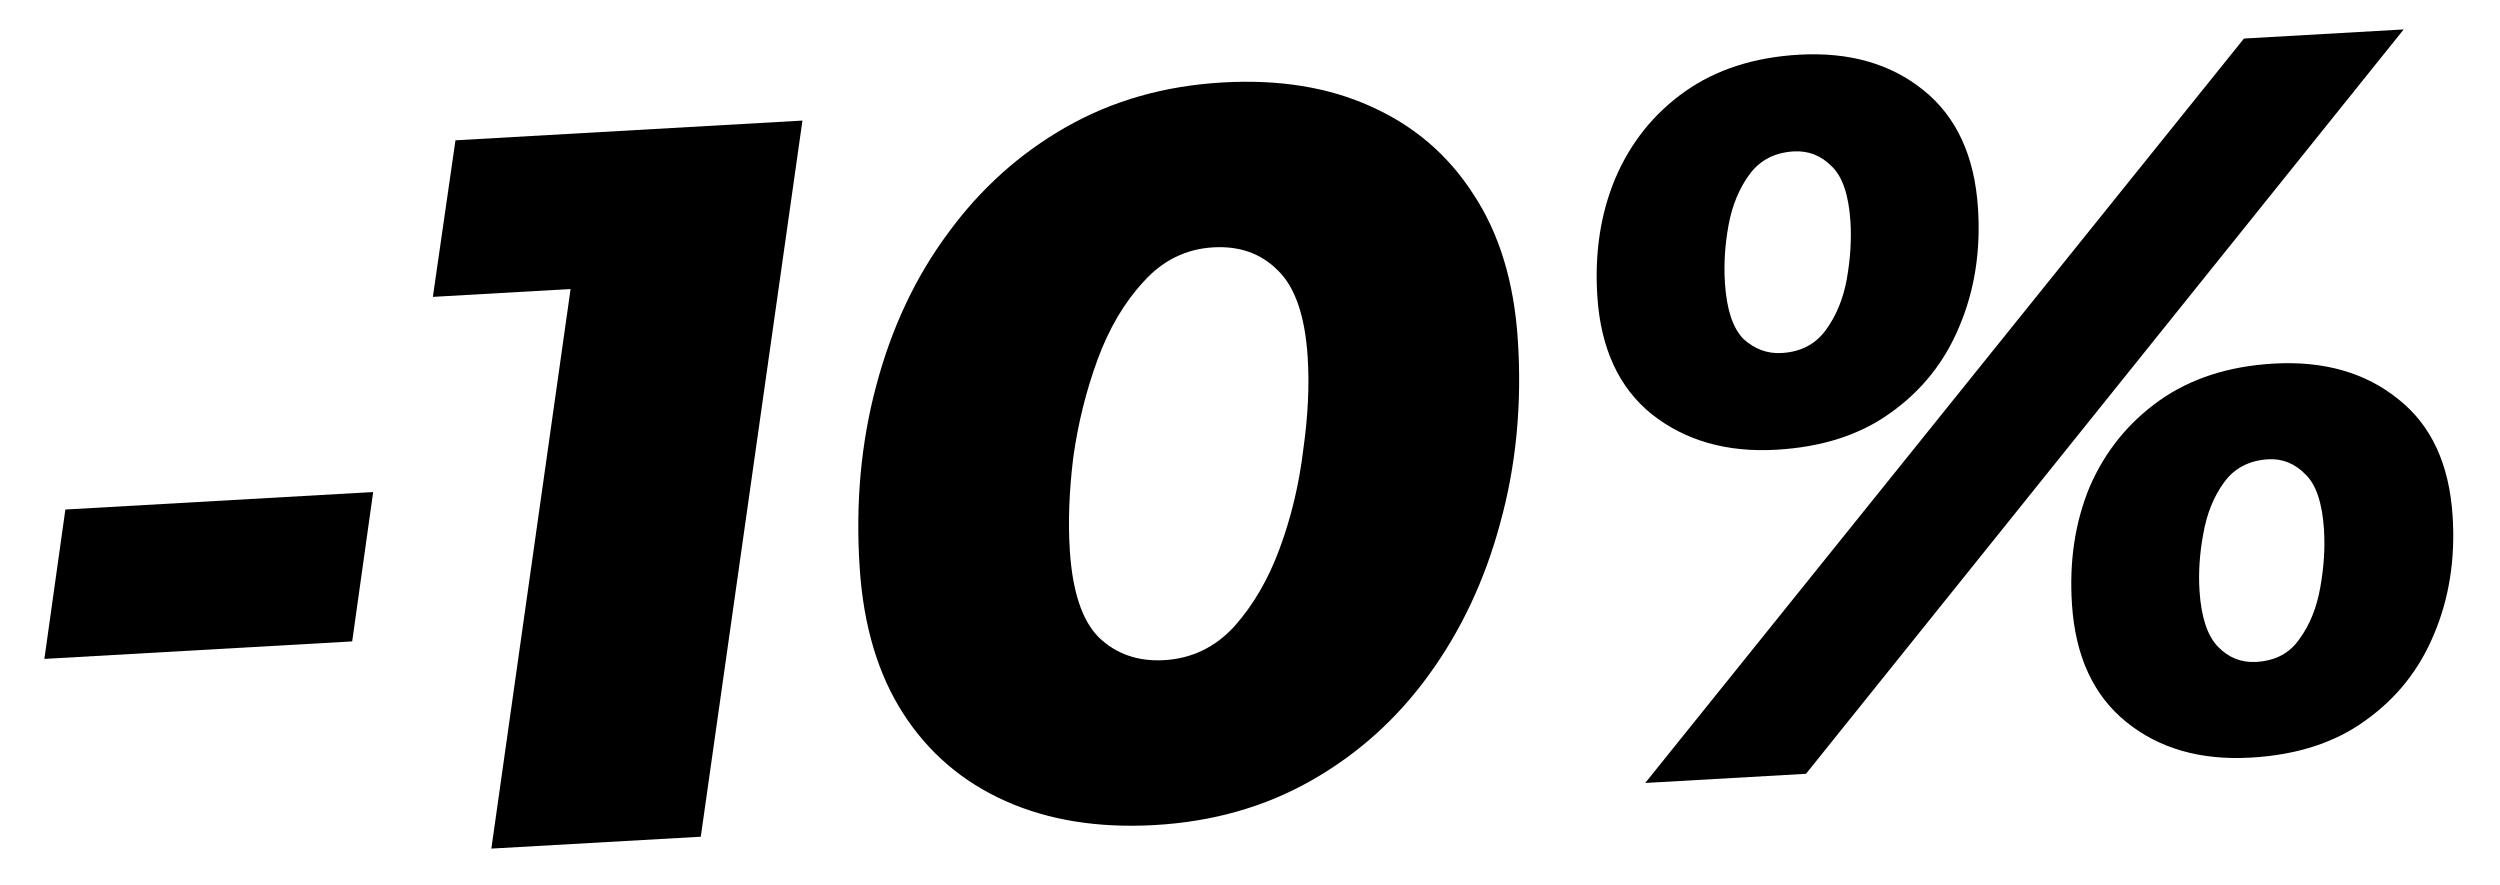
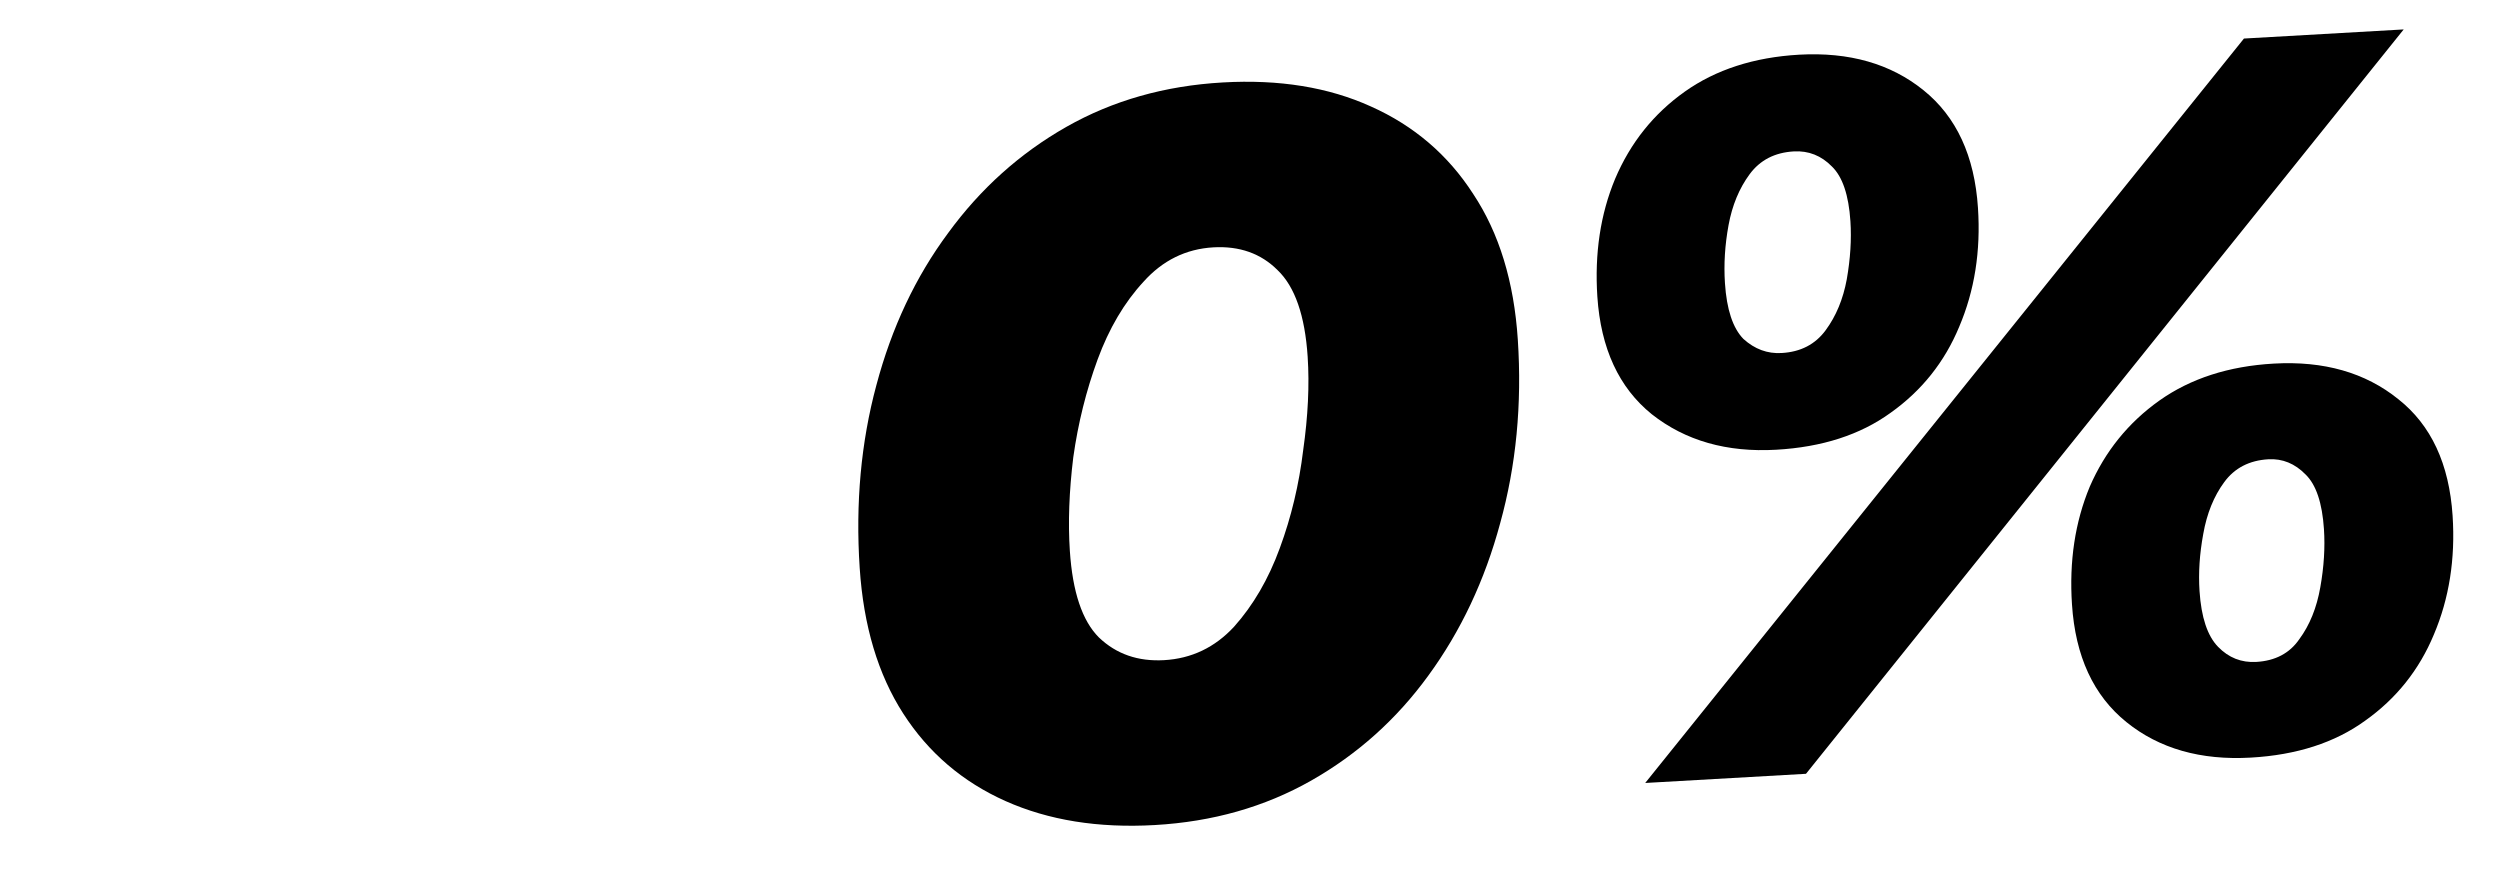
<svg xmlns="http://www.w3.org/2000/svg" width="48" height="17" viewBox="0 0 48 17" fill="none">
-   <path d="M0.852 12.651L1.255 9.783L7.165 9.447L6.762 12.315L0.852 12.651Z" fill="black" />
-   <path d="M9.434 16.293L11.175 3.997L12.677 5.451L8.311 5.7L8.745 2.694L15.407 2.315L13.455 16.065L9.434 16.293Z" fill="black" />
  <path d="M22.171 15.841C21.087 15.903 20.133 15.749 19.307 15.381C18.481 15.012 17.826 14.452 17.342 13.7C16.858 12.948 16.579 12.016 16.506 10.903C16.424 9.661 16.531 8.492 16.826 7.397C17.12 6.289 17.58 5.315 18.204 4.474C18.827 3.62 19.585 2.941 20.476 2.435C21.366 1.93 22.367 1.646 23.477 1.583C24.56 1.521 25.508 1.675 26.321 2.044C27.147 2.413 27.802 2.973 28.286 3.725C28.784 4.476 29.069 5.408 29.142 6.521C29.224 7.763 29.11 8.939 28.803 10.047C28.508 11.142 28.048 12.117 27.425 12.97C26.814 13.811 26.063 14.483 25.172 14.989C24.281 15.494 23.281 15.778 22.171 15.841ZM22.35 12.675C22.878 12.645 23.326 12.431 23.694 12.033C24.061 11.623 24.355 11.119 24.573 10.522C24.793 9.925 24.942 9.299 25.021 8.645C25.114 7.991 25.143 7.392 25.107 6.848C25.055 6.059 24.863 5.505 24.529 5.186C24.209 4.866 23.799 4.721 23.298 4.749C22.77 4.779 22.322 5 21.955 5.41C21.587 5.808 21.294 6.305 21.074 6.902C20.855 7.499 20.699 8.125 20.607 8.78C20.527 9.434 20.505 10.033 20.541 10.576C20.593 11.365 20.779 11.92 21.099 12.239C21.432 12.558 21.849 12.703 22.35 12.675Z" fill="black" />
  <path d="M31.588 15.033L43.084 0.74L46.151 0.565L34.675 14.857L31.588 15.033ZM34.103 8.635C33.156 8.689 32.359 8.462 31.714 7.953C31.083 7.443 30.735 6.69 30.669 5.694C30.615 4.865 30.728 4.112 31.01 3.434C31.304 2.741 31.75 2.184 32.347 1.76C32.945 1.336 33.677 1.1 34.543 1.05C35.505 0.996 36.301 1.223 36.932 1.733C37.564 2.242 37.912 2.995 37.977 3.992C38.032 4.82 37.912 5.58 37.617 6.273C37.336 6.951 36.896 7.502 36.299 7.926C35.715 8.349 34.983 8.585 34.103 8.635ZM34.206 6.778C34.571 6.758 34.854 6.612 35.053 6.34C35.253 6.069 35.388 5.743 35.458 5.363C35.527 4.969 35.551 4.598 35.528 4.248C35.495 3.744 35.376 3.393 35.173 3.197C34.969 2.988 34.725 2.891 34.441 2.907C34.075 2.928 33.793 3.074 33.593 3.345C33.393 3.616 33.258 3.942 33.188 4.323C33.118 4.704 33.095 5.075 33.119 5.437C33.152 5.942 33.27 6.299 33.474 6.508C33.691 6.704 33.935 6.794 34.206 6.778ZM43.216 14.546C42.255 14.601 41.458 14.374 40.827 13.864C40.195 13.354 39.847 12.601 39.782 11.605C39.727 10.777 39.841 10.023 40.123 9.345C40.418 8.666 40.864 8.114 41.461 7.69C42.059 7.267 42.791 7.03 43.657 6.981C44.618 6.926 45.415 7.154 46.046 7.663C46.677 8.16 47.025 8.907 47.09 9.903C47.144 10.731 47.024 11.492 46.73 12.184C46.448 12.862 46.009 13.413 45.411 13.837C44.828 14.26 44.096 14.496 43.216 14.546ZM43.319 12.709C43.685 12.688 43.961 12.543 44.147 12.272C44.347 12.001 44.481 11.669 44.55 11.275C44.62 10.882 44.643 10.51 44.62 10.161C44.587 9.656 44.469 9.305 44.266 9.109C44.062 8.9 43.824 8.803 43.553 8.818C43.188 8.839 42.905 8.985 42.706 9.256C42.506 9.527 42.371 9.86 42.302 10.254C42.232 10.634 42.208 10.999 42.231 11.349C42.264 11.853 42.383 12.21 42.587 12.419C42.791 12.629 43.035 12.725 43.319 12.709Z" fill="black" />
</svg>